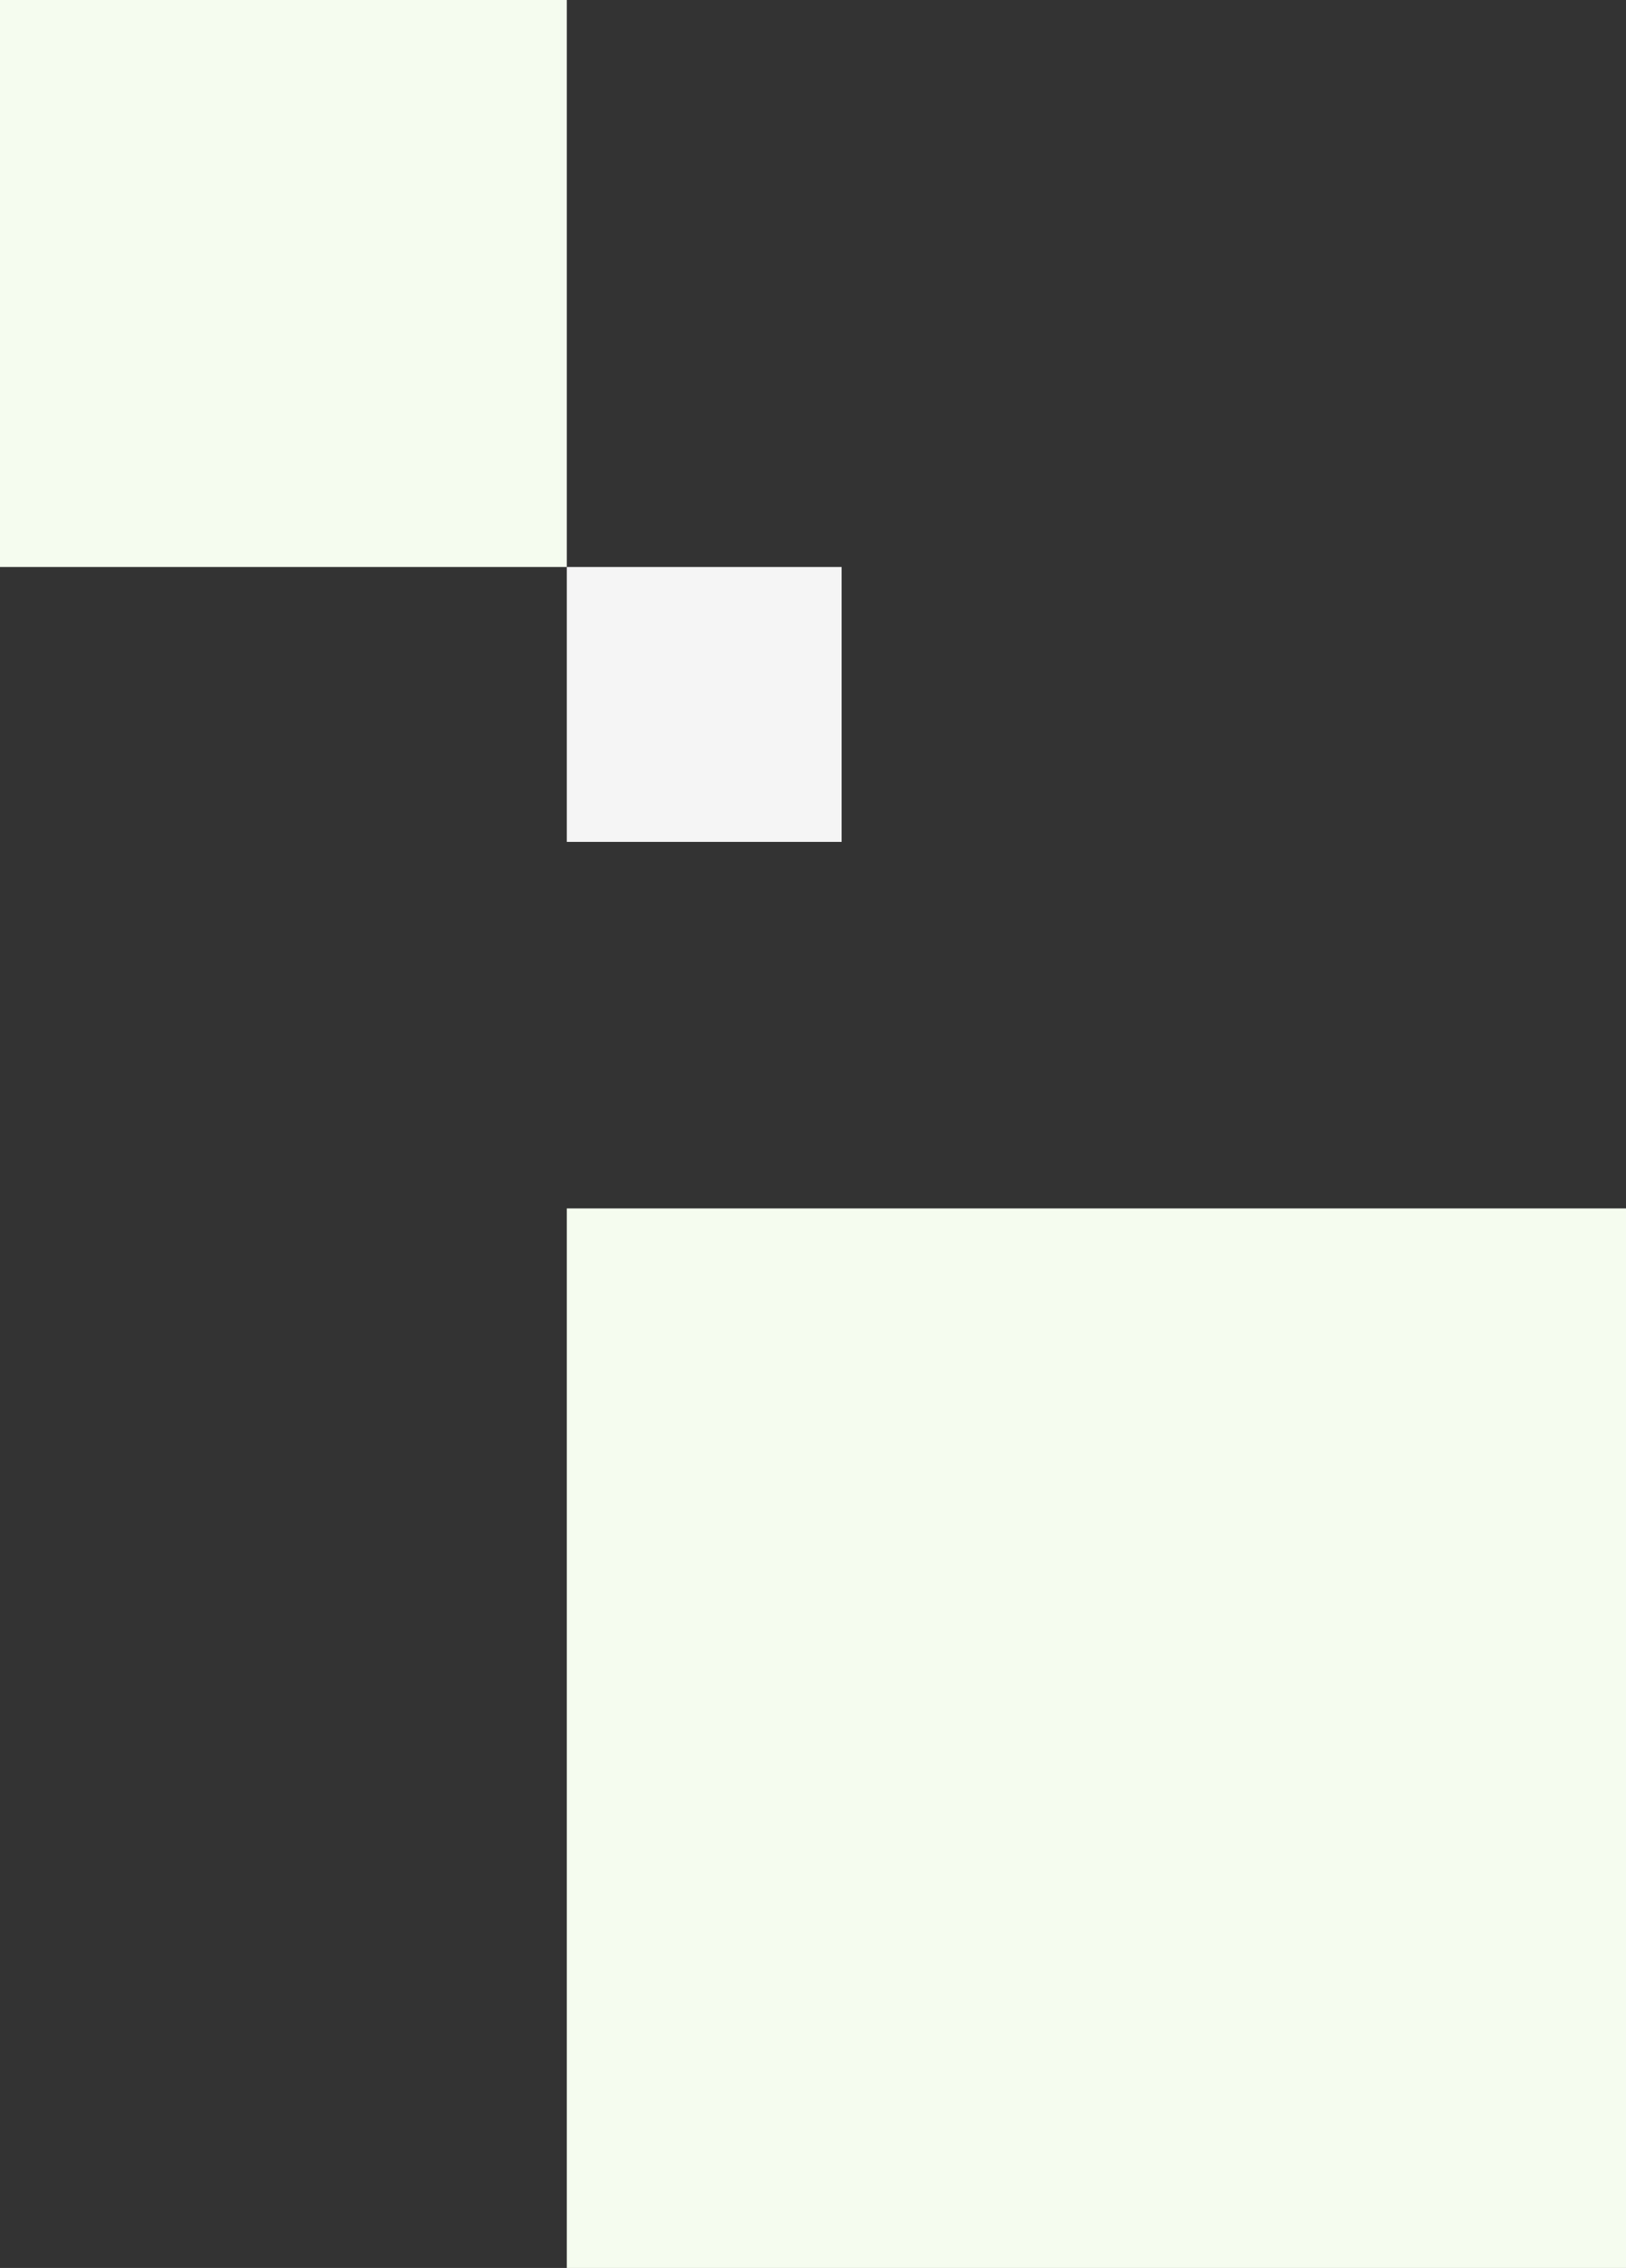
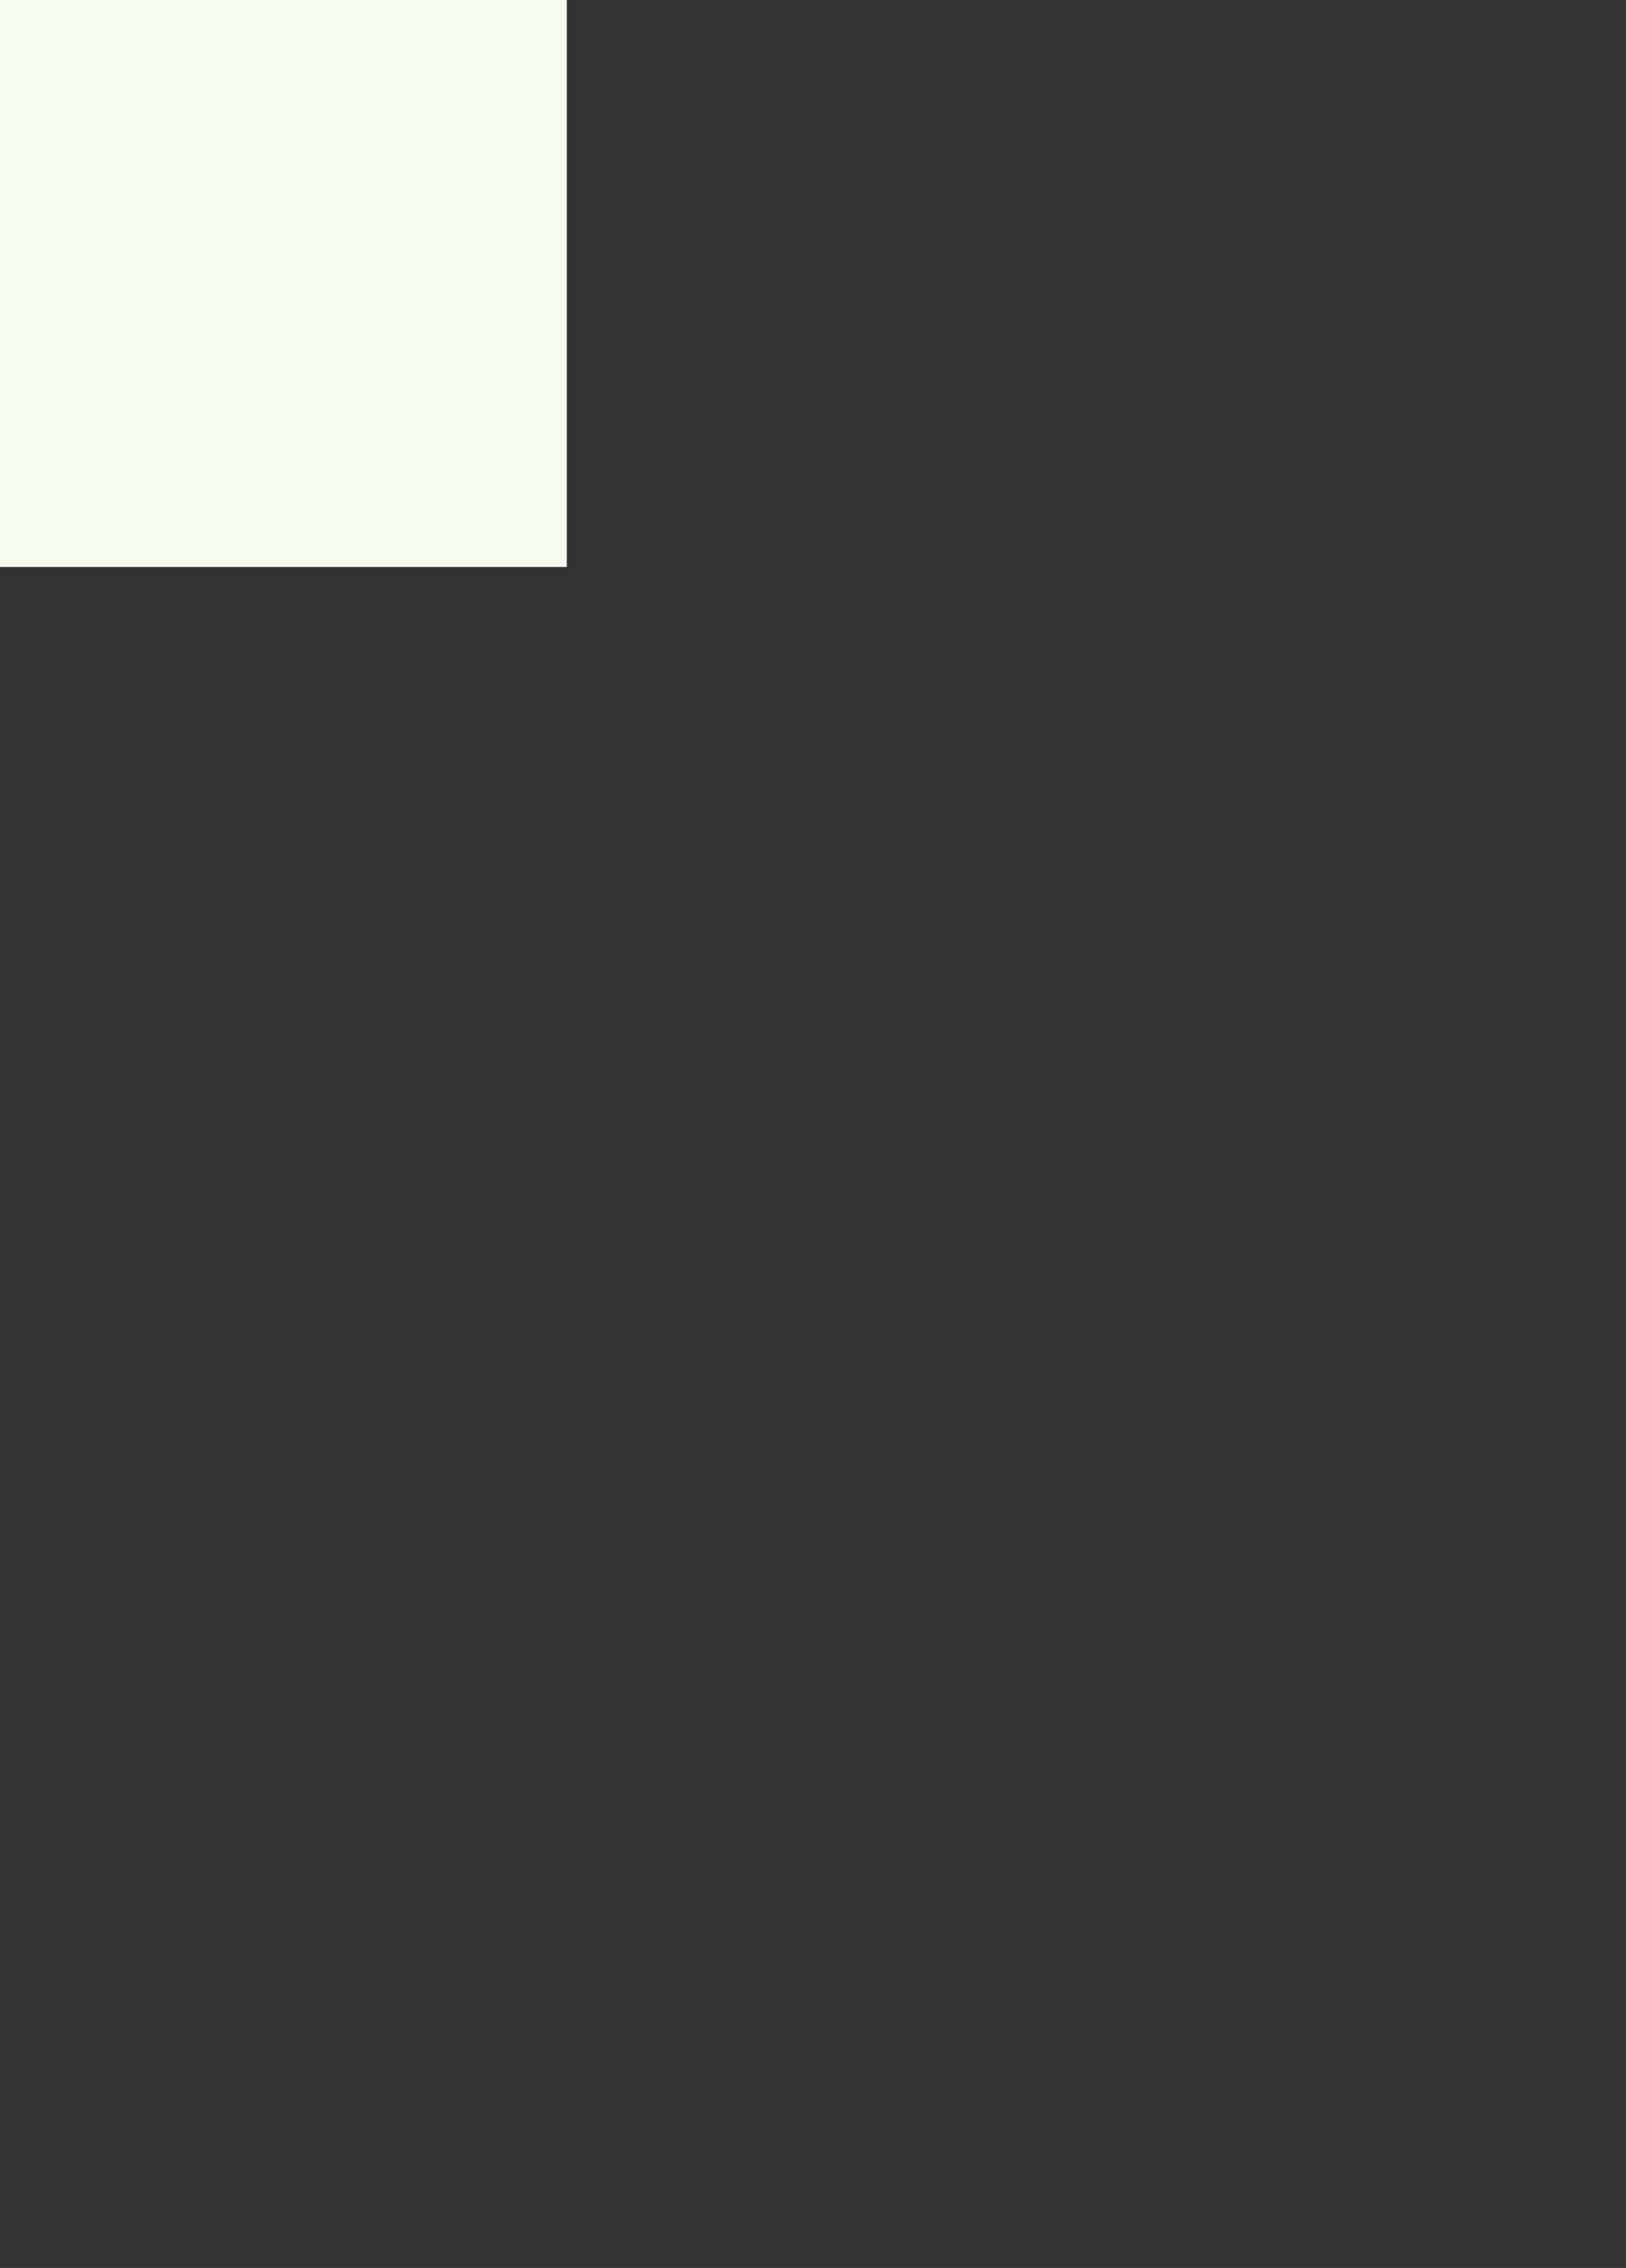
<svg xmlns="http://www.w3.org/2000/svg" id="work_dec03" width="284" height="396" viewBox="0 0 284 396">
  <rect x="0" y="0" width="284" height="396" fill="#333333" stroke="none" />
-   <rect id="長方形_8740" data-name="長方形 8740" width="185" height="185" transform="translate(99 211)" fill="#f5fcef" />
  <rect id="長方形_8742" data-name="長方形 8742" width="99" height="99" fill="#f5fcef" />
-   <rect id="長方形_8741" data-name="長方形 8741" width="48" height="48" transform="translate(99 99)" fill="#f5f5f5" />
</svg>